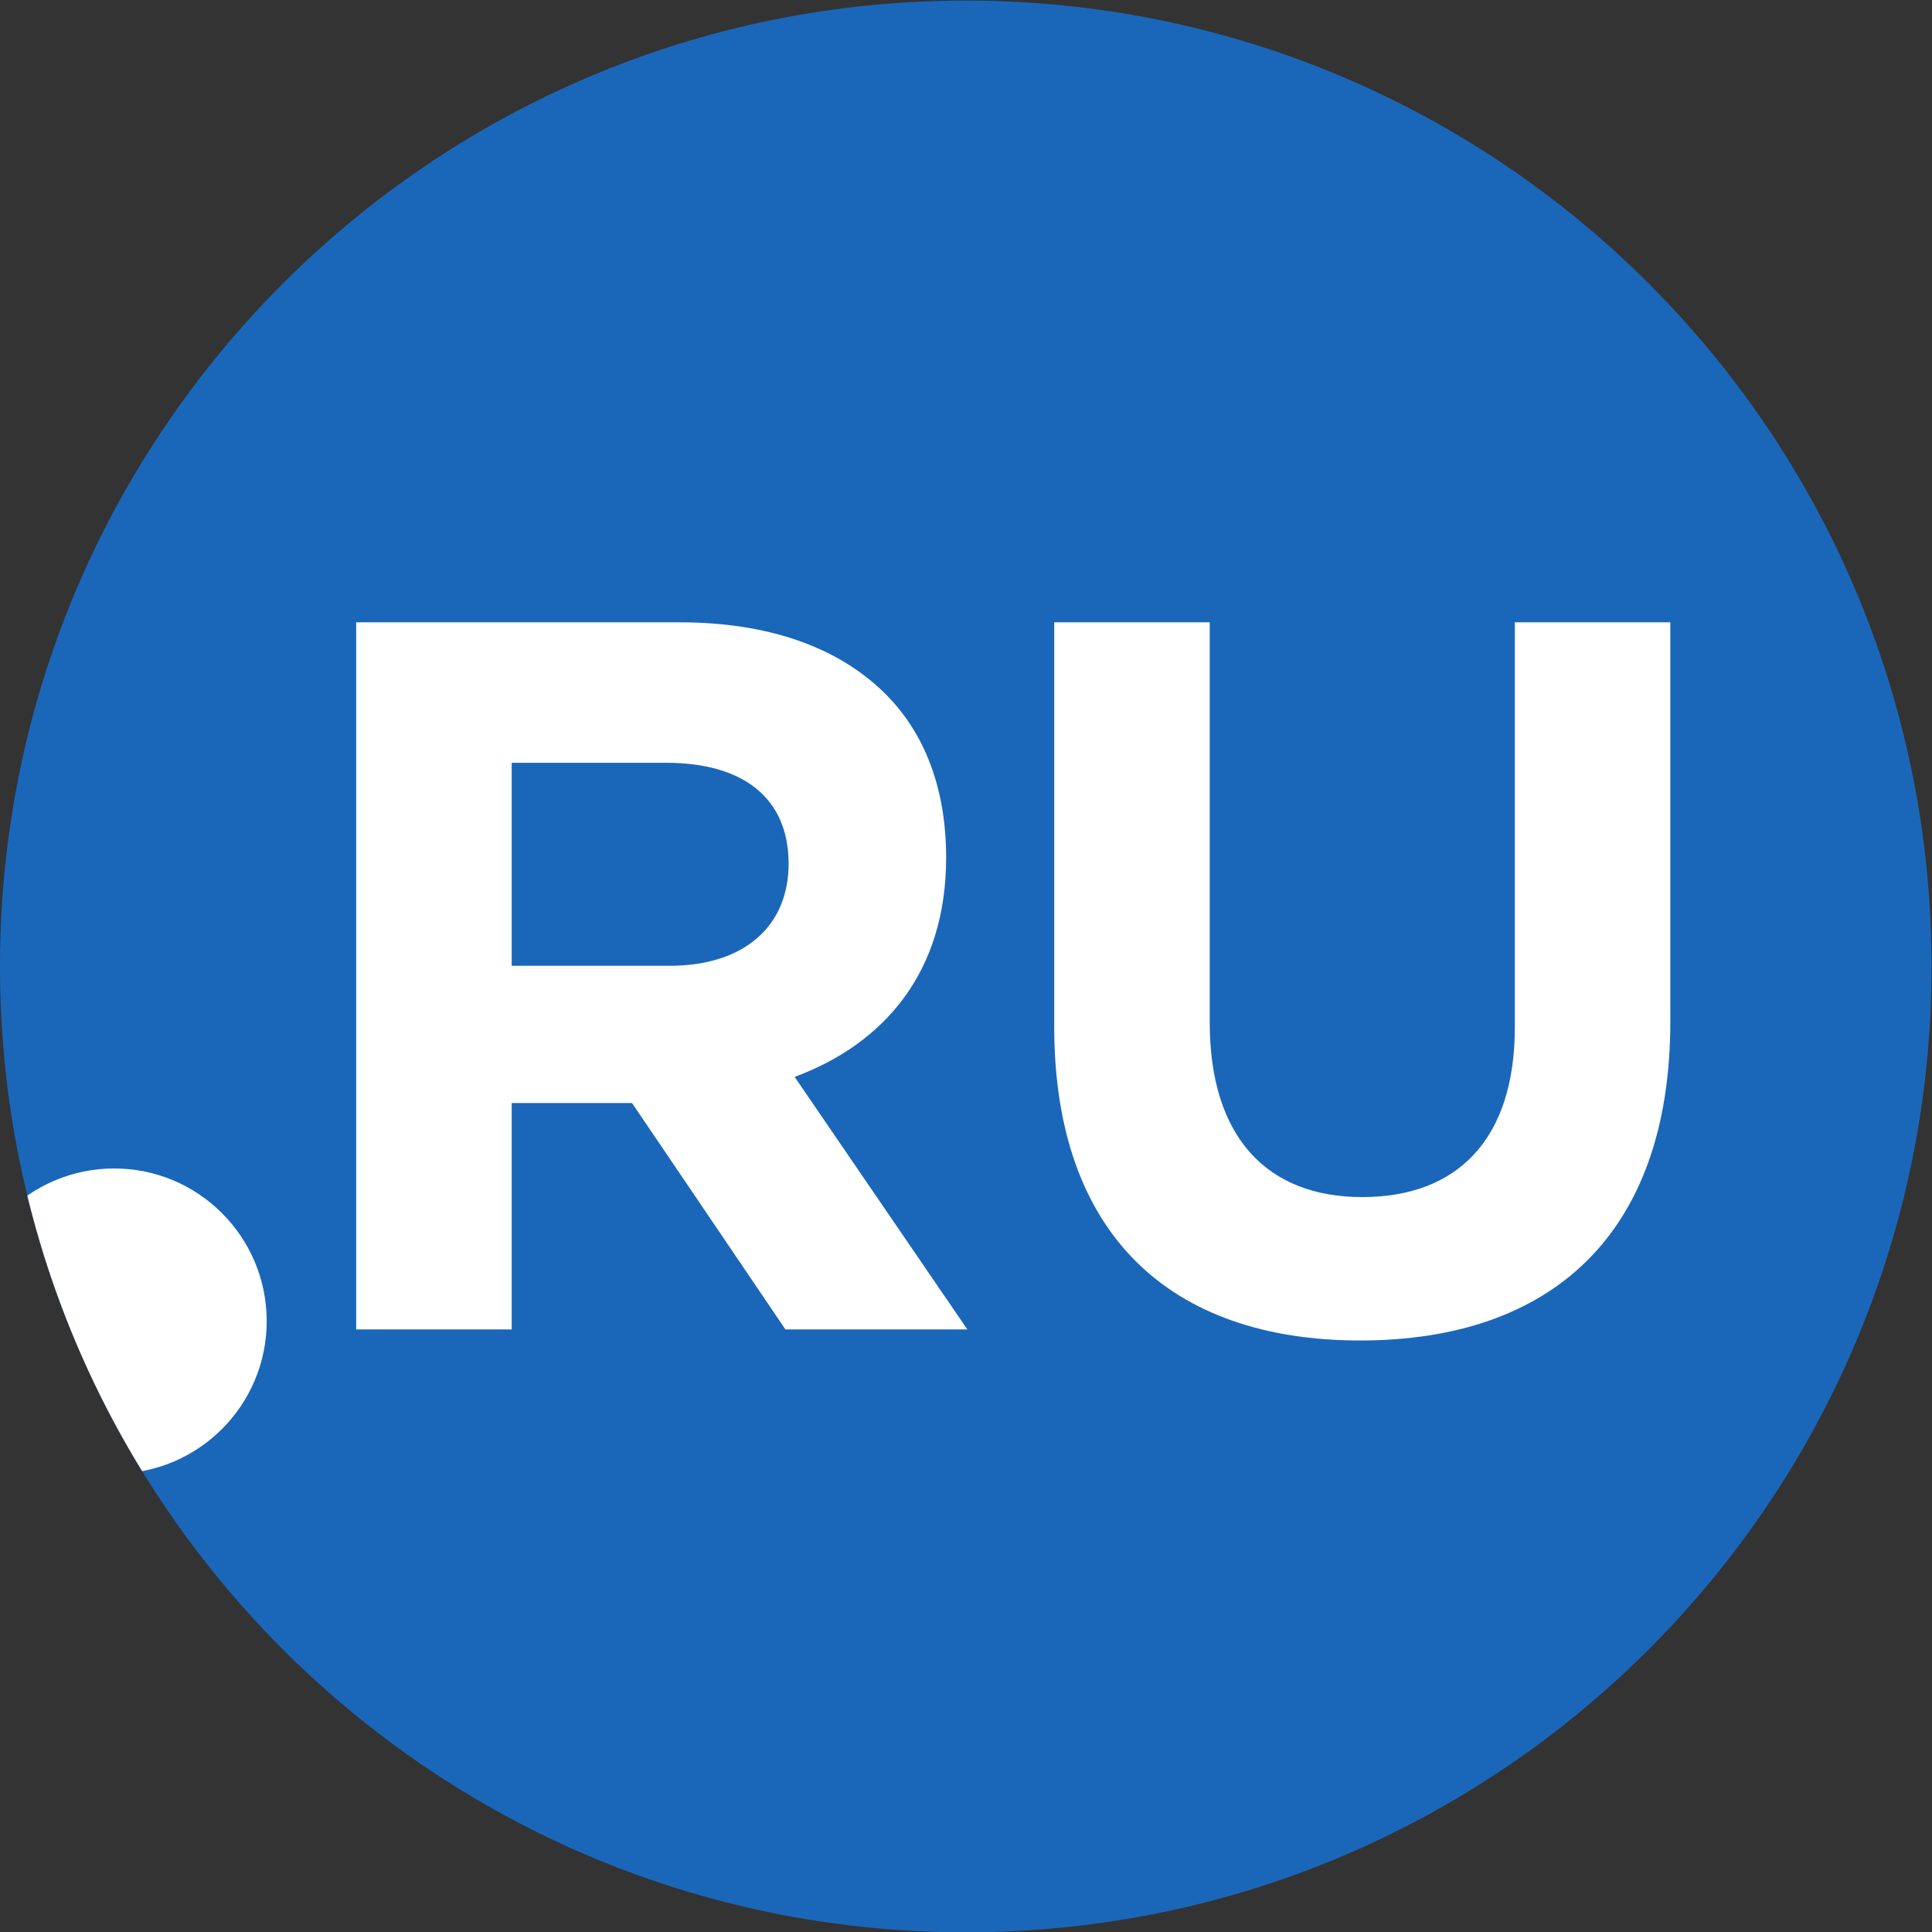
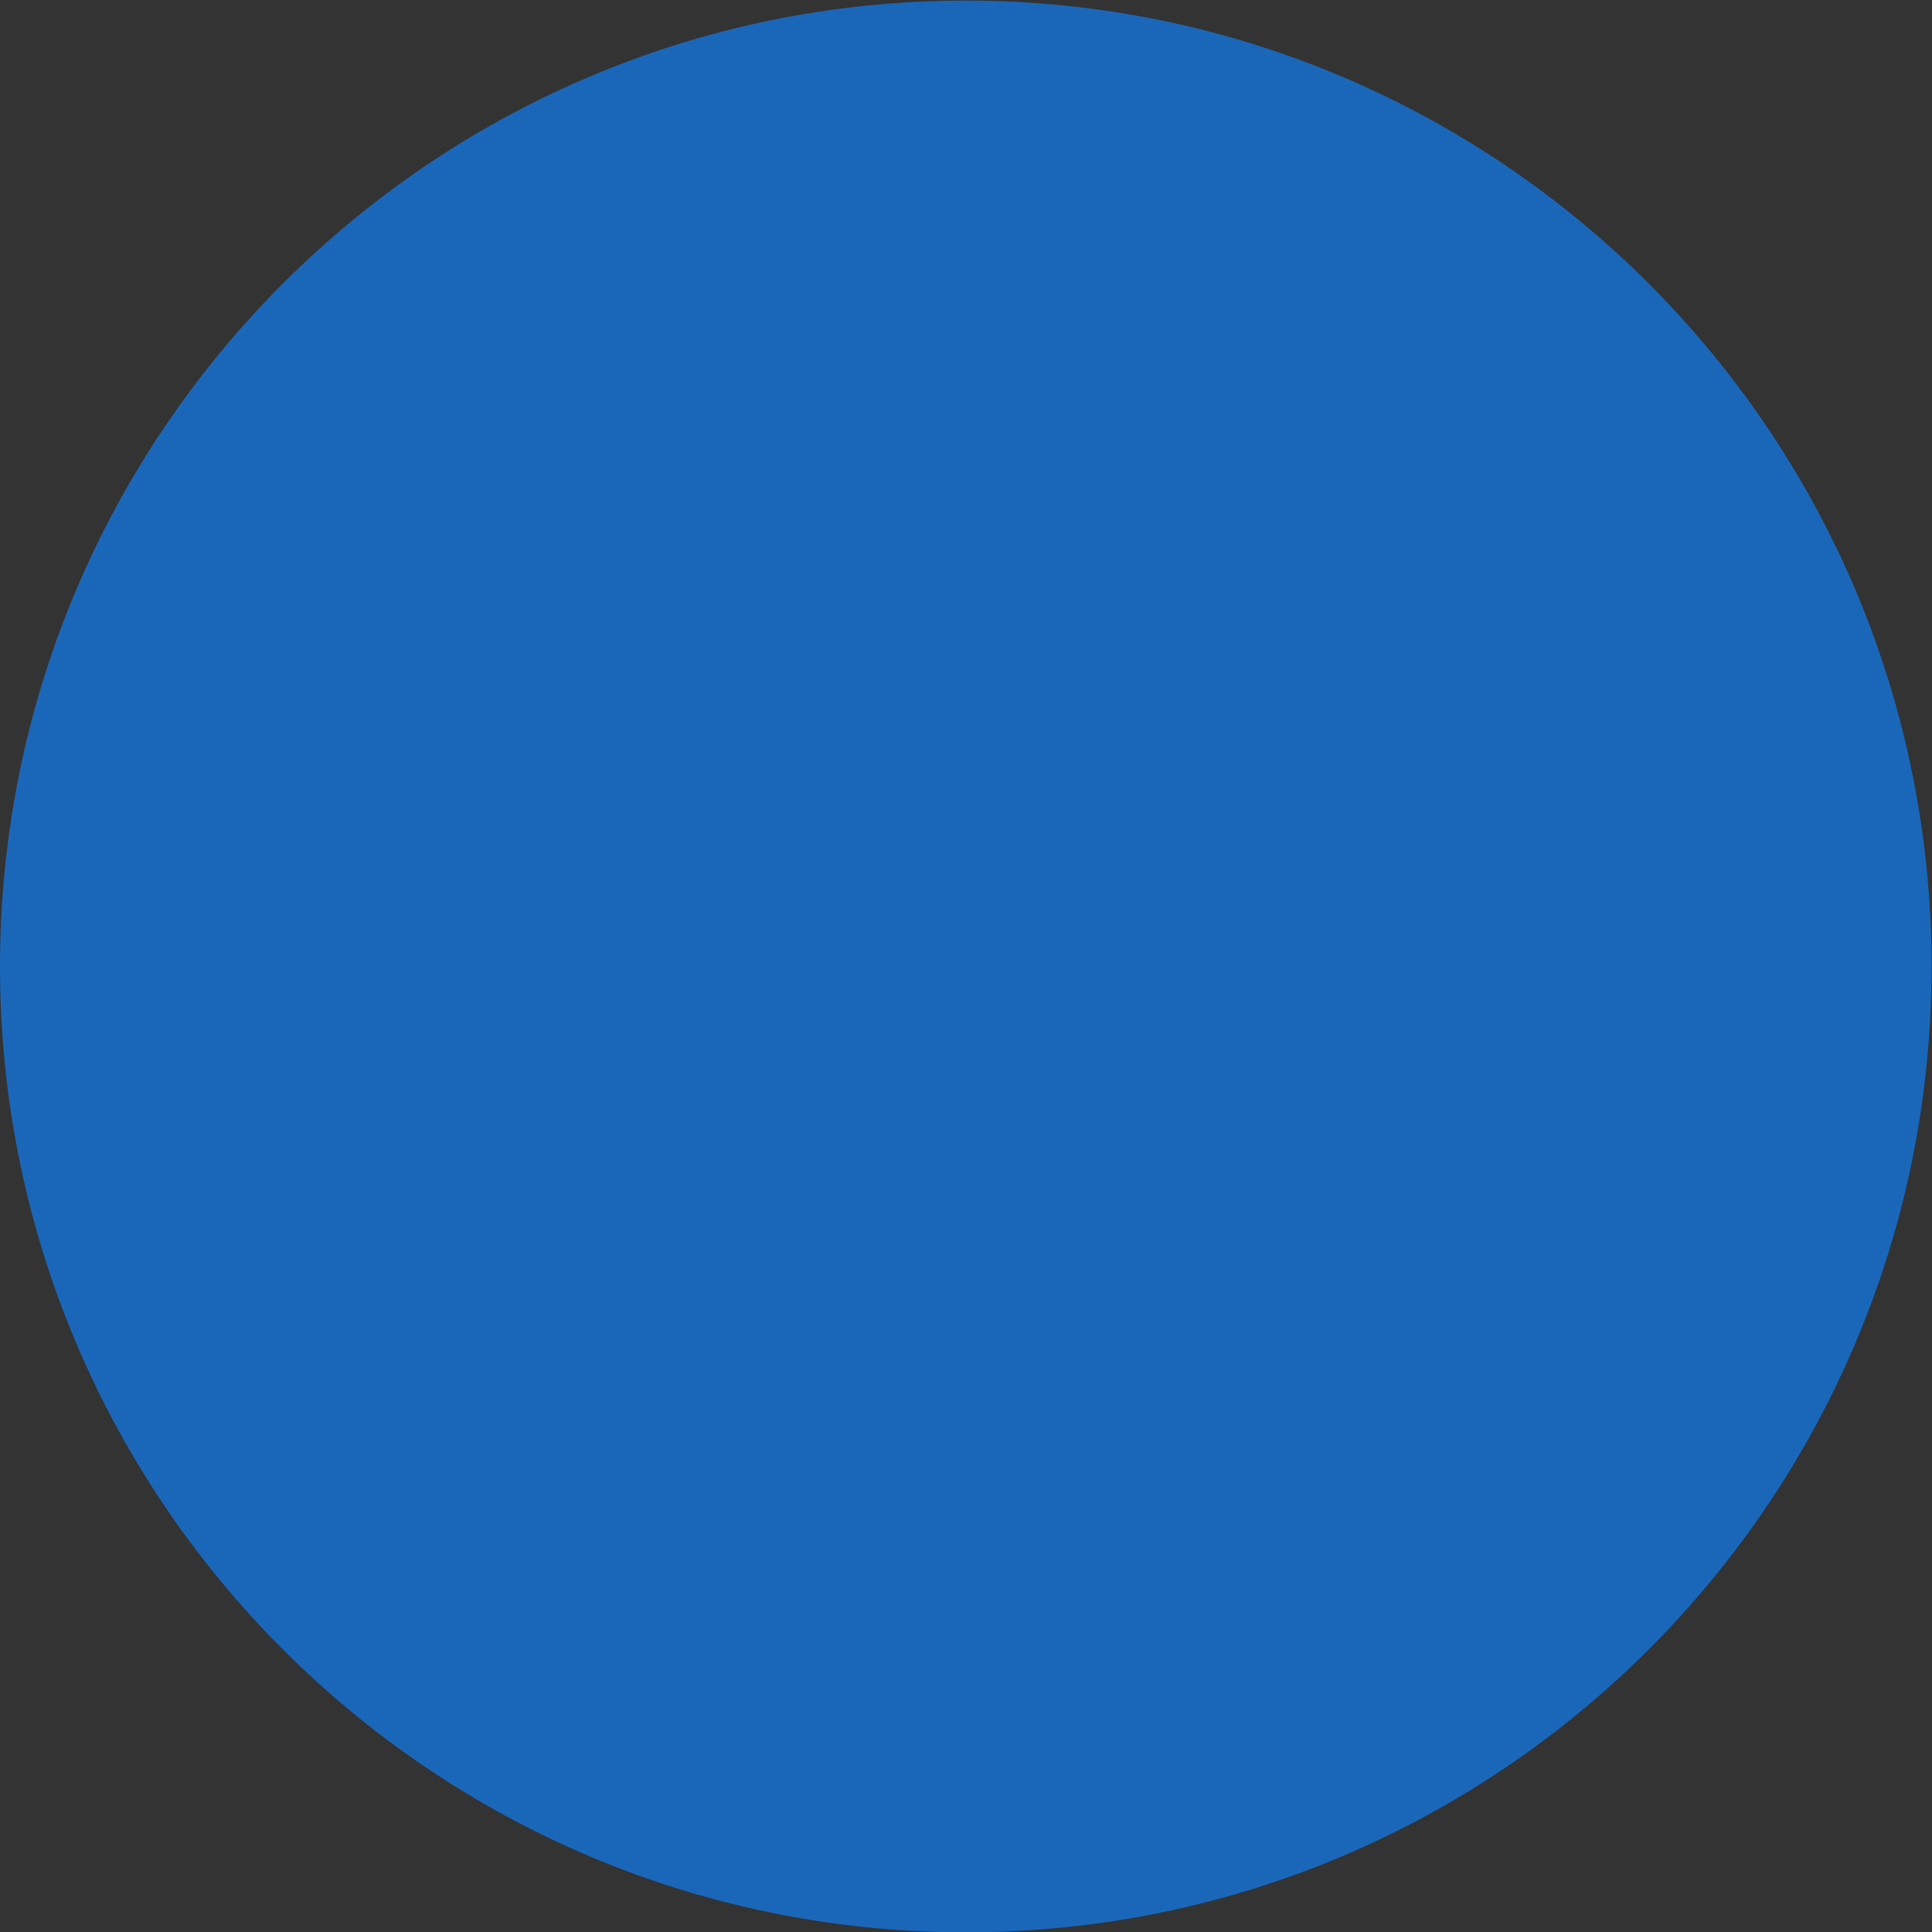
<svg xmlns="http://www.w3.org/2000/svg" viewBox="0 0 85.373 85.387" height="85.387" width="85.373" xml:space="preserve" id="svg2" version="1.1">
  <rect x="0" y="0" width="85.373" height="85.387" fill="#333333" stroke="none" />
  <defs id="defs6">
    <clipPath id="clipPath26" clipPathUnits="userSpaceOnUse">
-       <path id="path24" d="M 0,0 H 640 V 640 H 0 Z" />
-     </clipPath>
+       </clipPath>
    <clipPath id="clipPath32" clipPathUnits="userSpaceOnUse">
-       <path id="path30" d="M 0,320.133 C 0,143.32 143.352,0 320.156,0 497.02,0 640.344,143.32 640.344,320.133 640.344,496.992 497.02,640.367 320.156,640.367 143.352,640.367 0,496.992 0,320.133" />
-     </clipPath>
+       </clipPath>
  </defs>
  <g transform="matrix(1.333,0,0,-1.333,0,85.387)" id="g10">
    <g transform="scale(0.1)" id="g12">
      <path id="path14" style="fill:#1a67ba;fill-opacity:1;fill-rule:nonzero;stroke:none" d="m 0,320.184 c 0,176.808 143.352,320.183 320.156,320.183 176.836,0 320.157,-143.375 320.157,-320.183 C 640.313,143.32 496.992,0 320.156,0 143.352,0 0,143.32 0,320.184" />
-       <path id="path16" style="fill:#ffffff;fill-opacity:1;fill-rule:nonzero;stroke:none" d="m 221.902,320.398 c 25.118,0 39.524,13.407 39.524,33.813 0,22.129 -15.43,33.488 -40.547,33.488 h -51.25 V 320.398 Z M 118.074,434.266 h 107.168 c 29.797,0 52.922,-8.399 68.321,-23.793 13.058,-13.032 20.082,-31.446 20.082,-54.219 0,-37.848 -20.43,-61.645 -50.227,-72.68 l 57.258,-83.722 h -60.305 l -50.851,75.054 h -39.891 v -75.054 h -51.555 v 234.414" />
-       <path id="path18" style="fill:#ffffff;fill-opacity:1;fill-rule:nonzero;stroke:none" d="m 349.473,300.316 v 133.95 h 51.55 V 301.664 c 0,-38.172 19.094,-57.934 50.559,-57.934 31.492,0 50.586,19.118 50.586,56.266 v 134.27 h 51.543 V 301.988 c 0,-70.965 -39.832,-105.797 -102.805,-105.797 -62.968,0 -101.433,35.157 -101.433,104.125" />
      <g id="g20">
        <g clip-path="url(#clipPath26)" id="g22">
          <g clip-path="url(#clipPath32)" id="g28">
-             <path id="path34" style="fill:#ffffff;fill-opacity:1;fill-rule:nonzero;stroke:none" d="m -12.723,202.598 c 0,27.937 22.637,50.617 50.574,50.617 27.922,0 50.559,-22.68 50.559,-50.617 0,-27.891 -22.637,-50.559 -50.559,-50.559 -27.938,0 -50.574,22.668 -50.574,50.559" />
-           </g>
+             </g>
        </g>
      </g>
    </g>
  </g>
</svg>